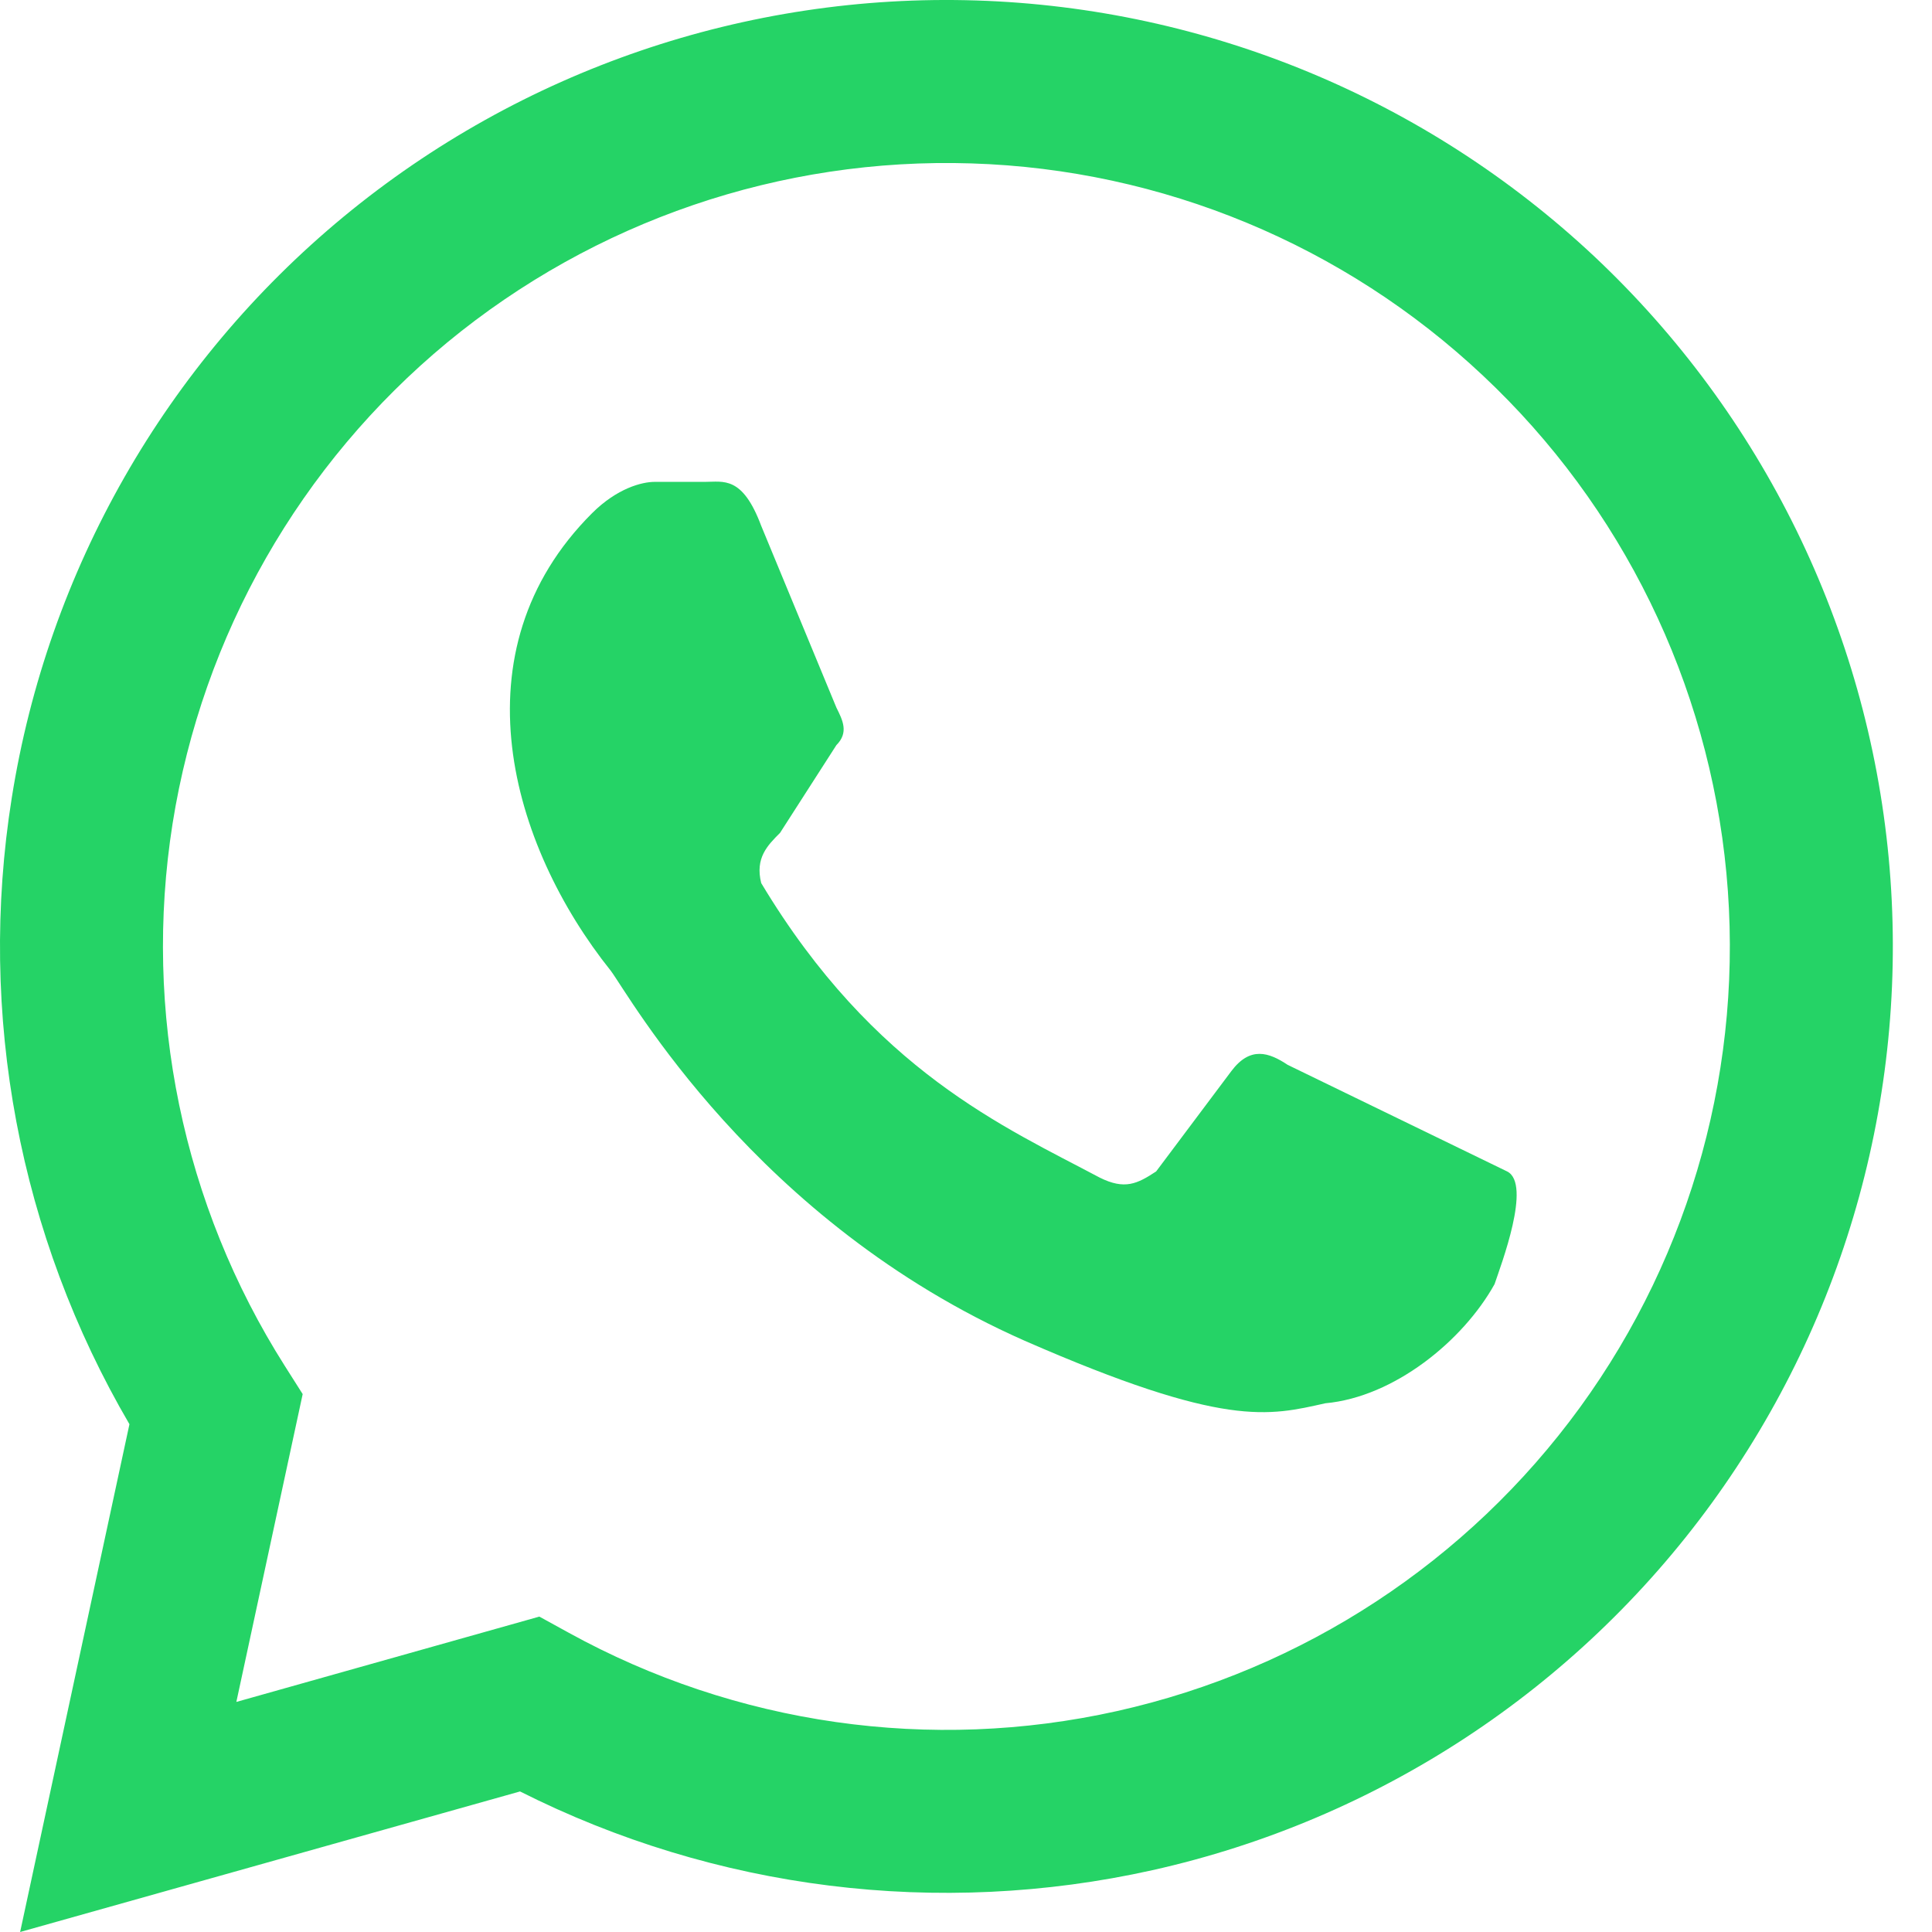
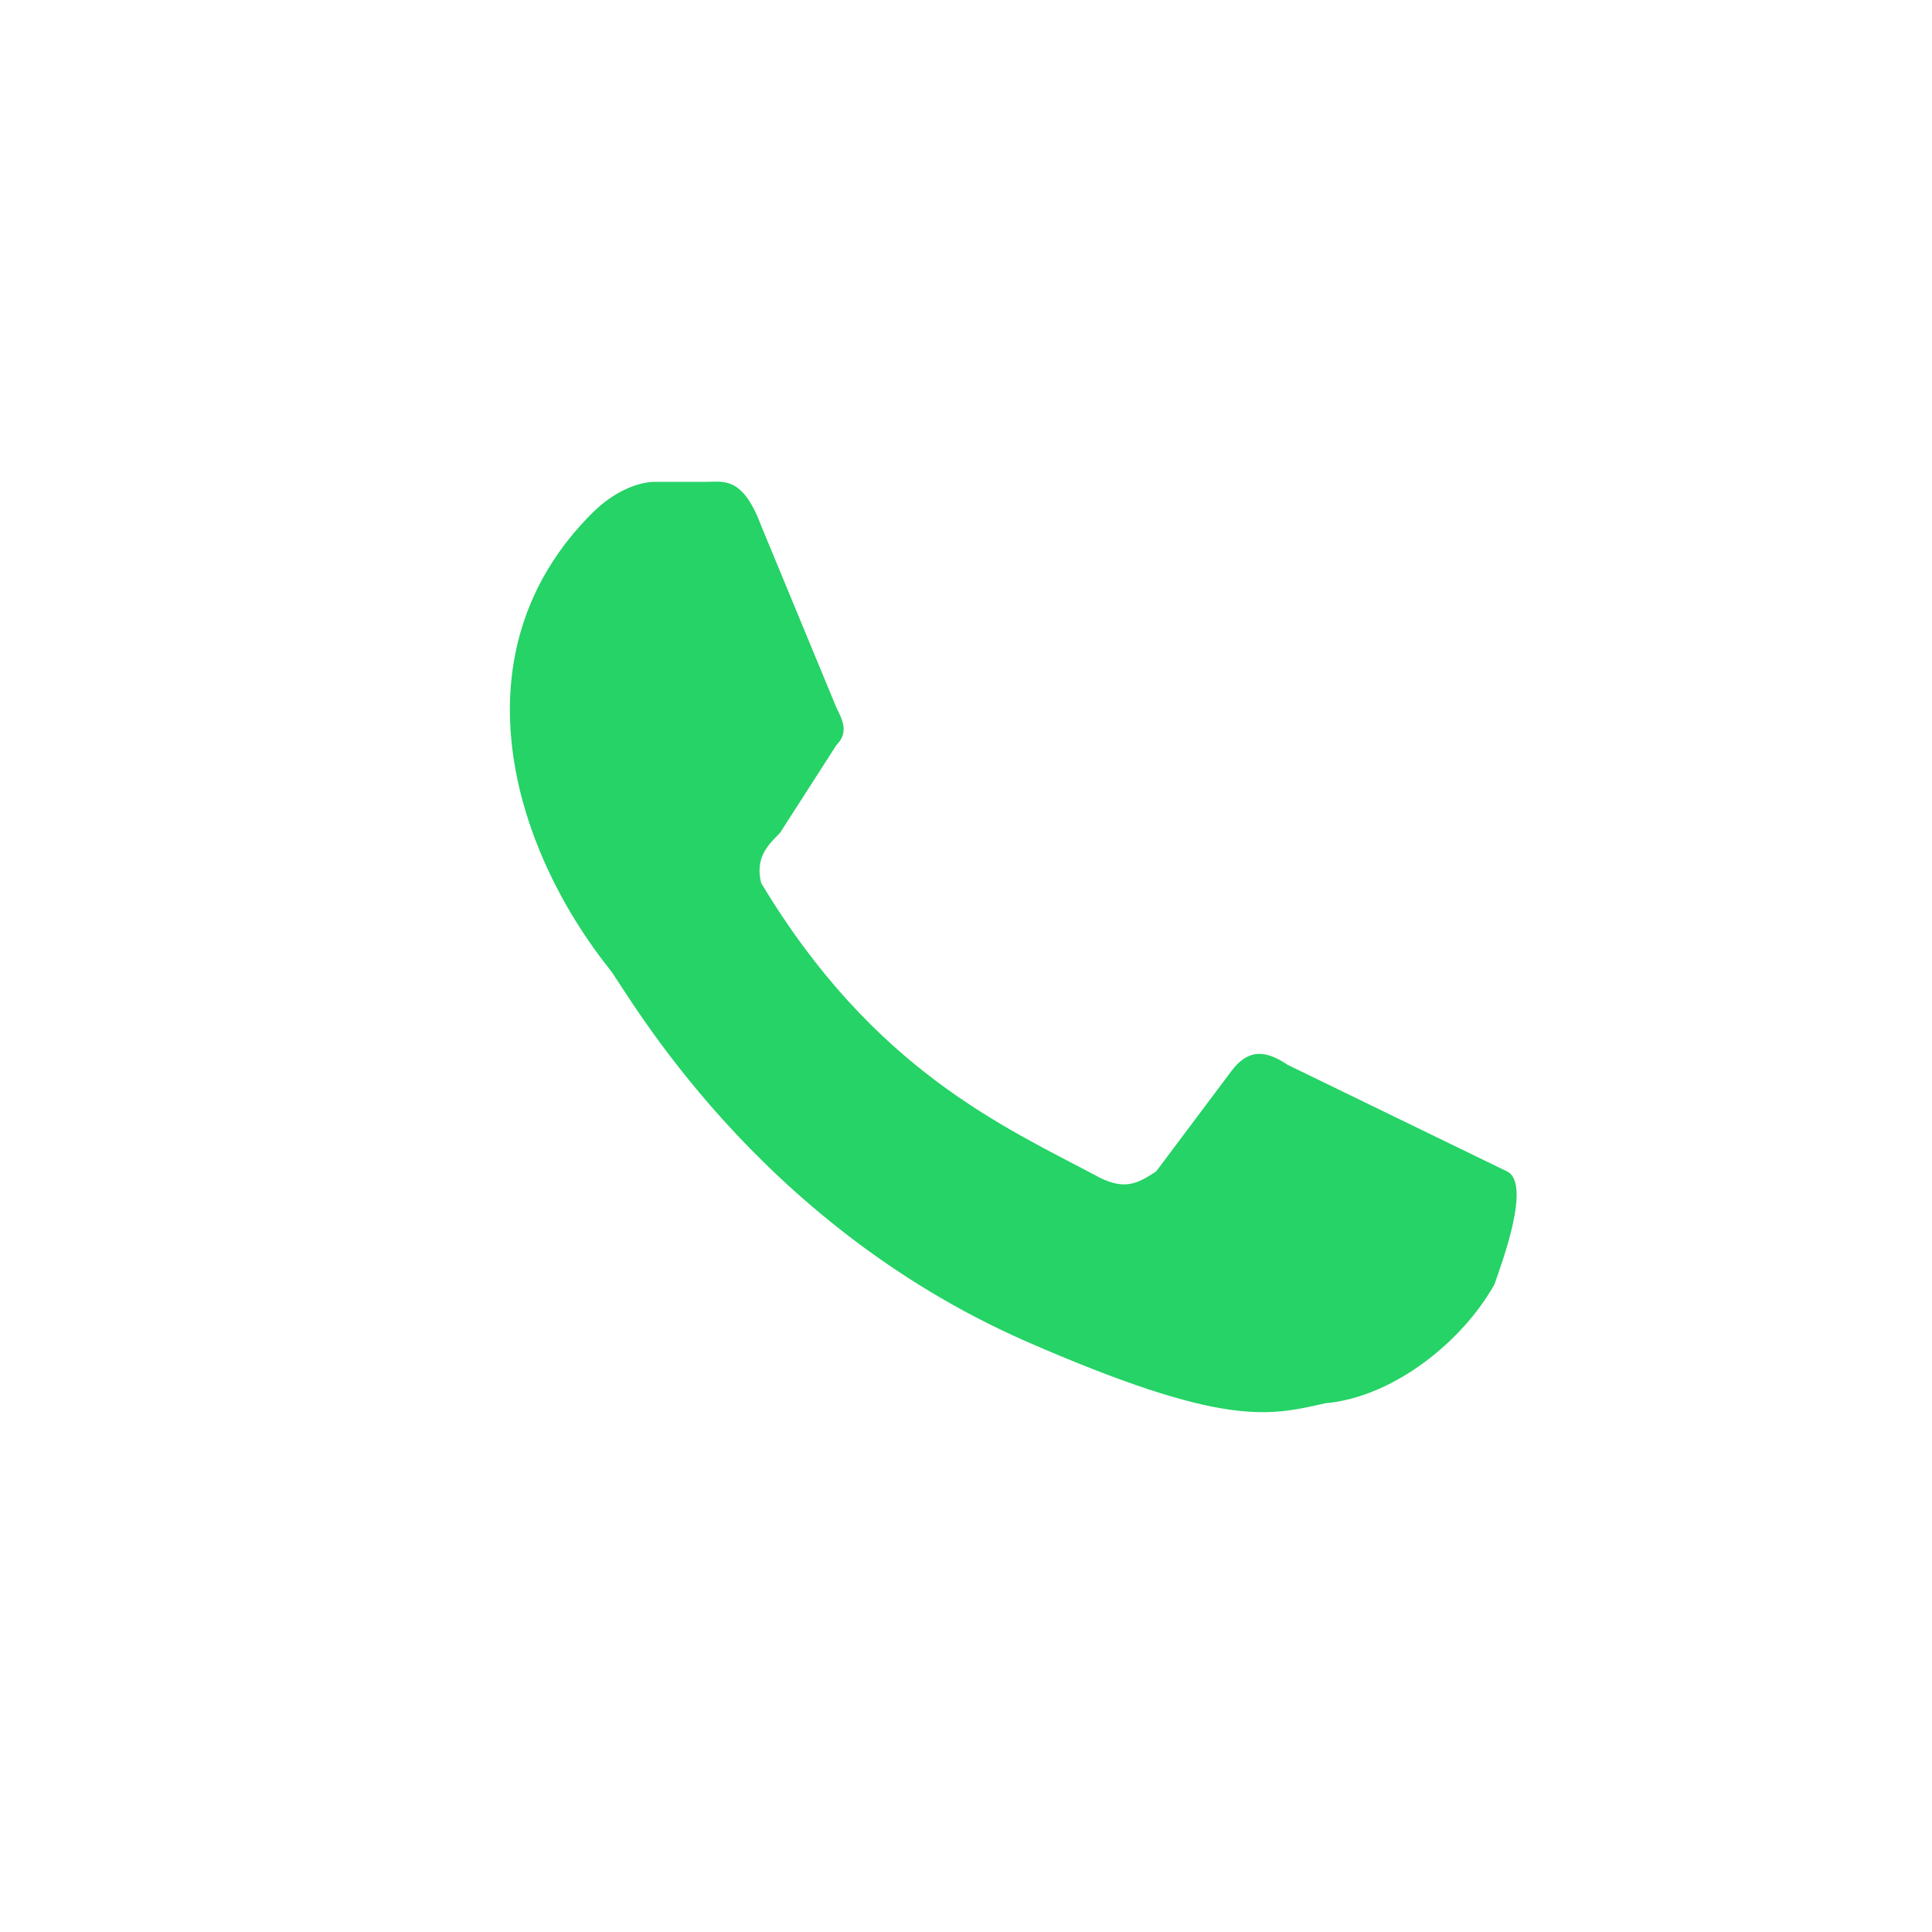
<svg xmlns="http://www.w3.org/2000/svg" width="12" height="12" viewBox="0 0 12 12" fill="none">
-   <path fill-rule="evenodd" clip-rule="evenodd" d="M6.034 1.015C4.849 0.977 3.692 1.373 2.778 2.127C1.865 2.882 1.258 3.945 1.072 5.115C0.887 6.285 1.134 7.483 1.769 8.484L1.88 8.659L1.468 10.571L3.35 10.041L3.532 10.141C4.57 10.713 5.781 10.886 6.937 10.628C8.094 10.37 9.117 9.699 9.814 8.741C10.511 7.782 10.834 6.603 10.723 5.423C10.612 4.243 10.075 3.144 9.211 2.333C8.348 1.521 7.218 1.052 6.034 1.015ZM2.133 1.347C3.237 0.435 4.635 -0.043 6.066 0.003C7.497 0.049 8.861 0.615 9.905 1.595C10.947 2.576 11.597 3.903 11.731 5.328C11.865 6.753 11.474 8.178 10.632 9.336C9.79 10.494 8.555 11.304 7.158 11.616C5.829 11.912 4.442 11.738 3.23 11.127L0.125 12L0.804 8.846C0.119 7.675 -0.141 6.3 0.073 4.956C0.297 3.542 1.03 2.259 2.133 1.347Z" fill="#25D366" />
  <path d="M7.998 6.614C7.881 6.536 7.765 6.497 7.648 6.653L7.181 7.276C7.064 7.353 6.986 7.392 6.83 7.314C6.246 7.003 5.429 6.653 4.728 5.485C4.689 5.329 4.767 5.251 4.845 5.173L5.195 4.628C5.273 4.55 5.234 4.473 5.195 4.395L4.728 3.266C4.611 2.954 4.494 2.993 4.378 2.993H4.066C3.988 2.993 3.833 3.032 3.677 3.188C2.82 4.044 3.171 5.251 3.794 6.03C3.91 6.185 4.689 7.587 6.363 8.327C7.609 8.872 7.881 8.794 8.232 8.716C8.66 8.677 9.088 8.327 9.283 7.976C9.322 7.859 9.516 7.353 9.361 7.276" fill="#25D366" />
</svg>